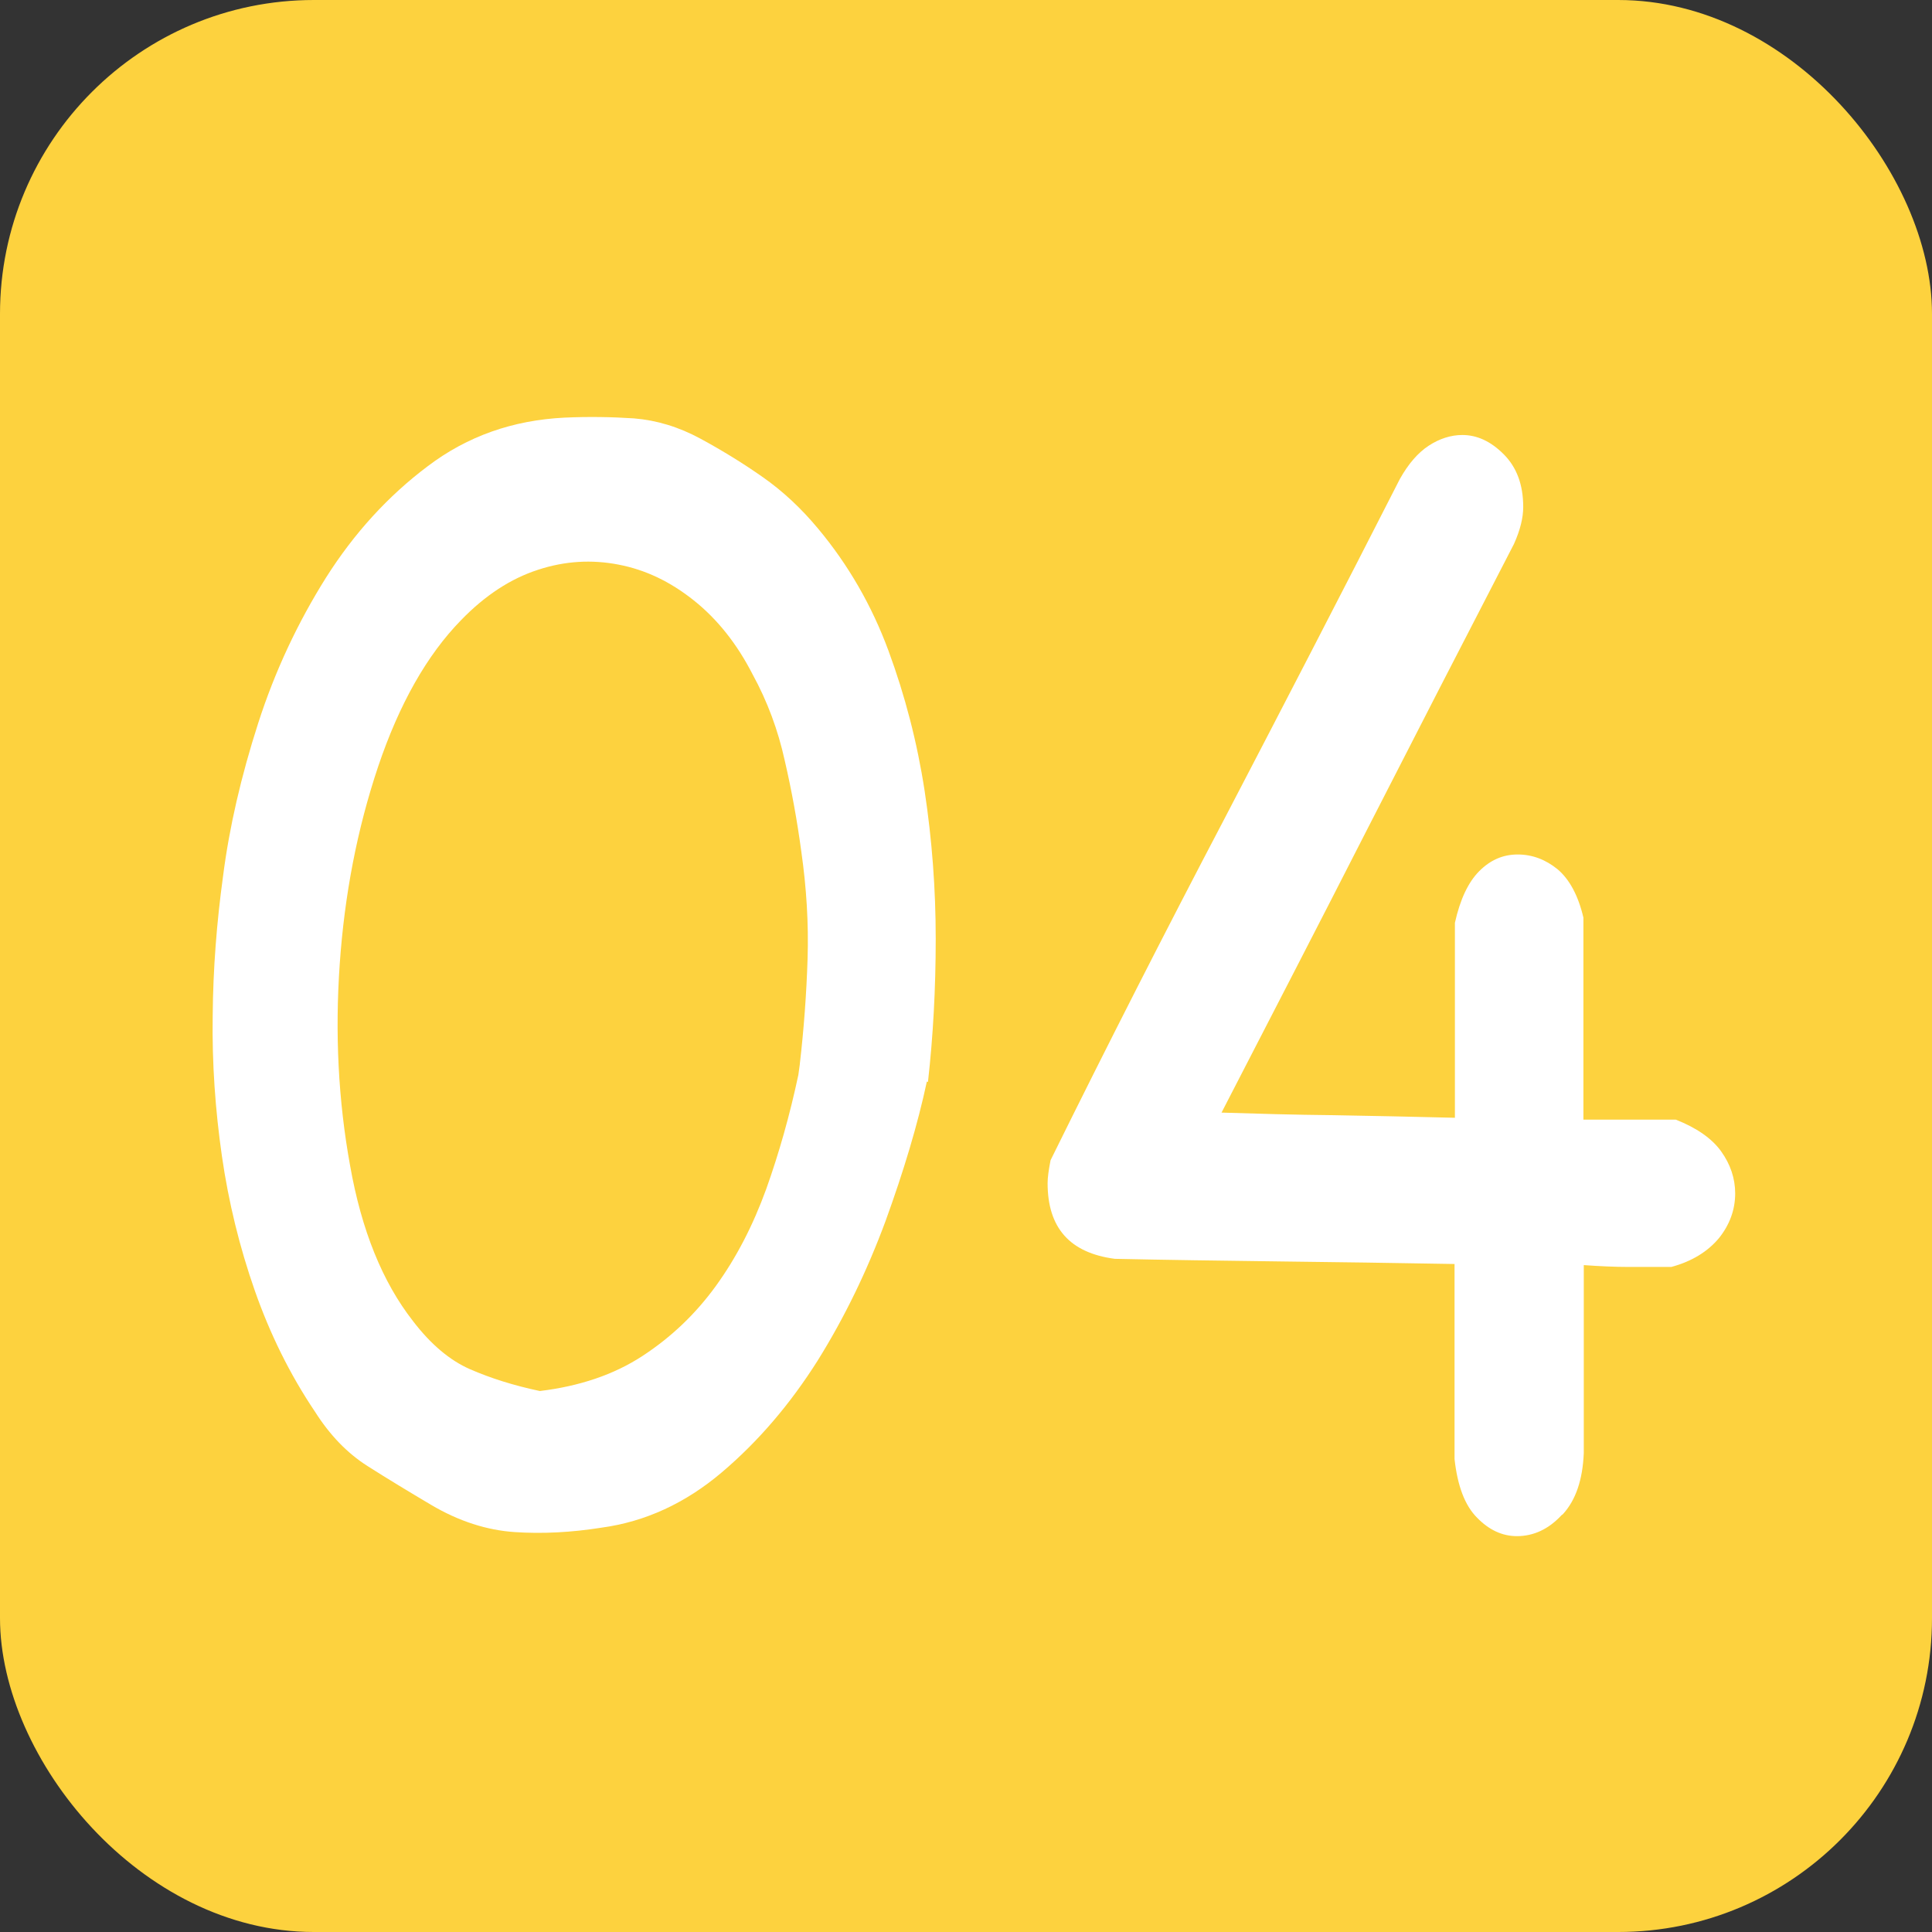
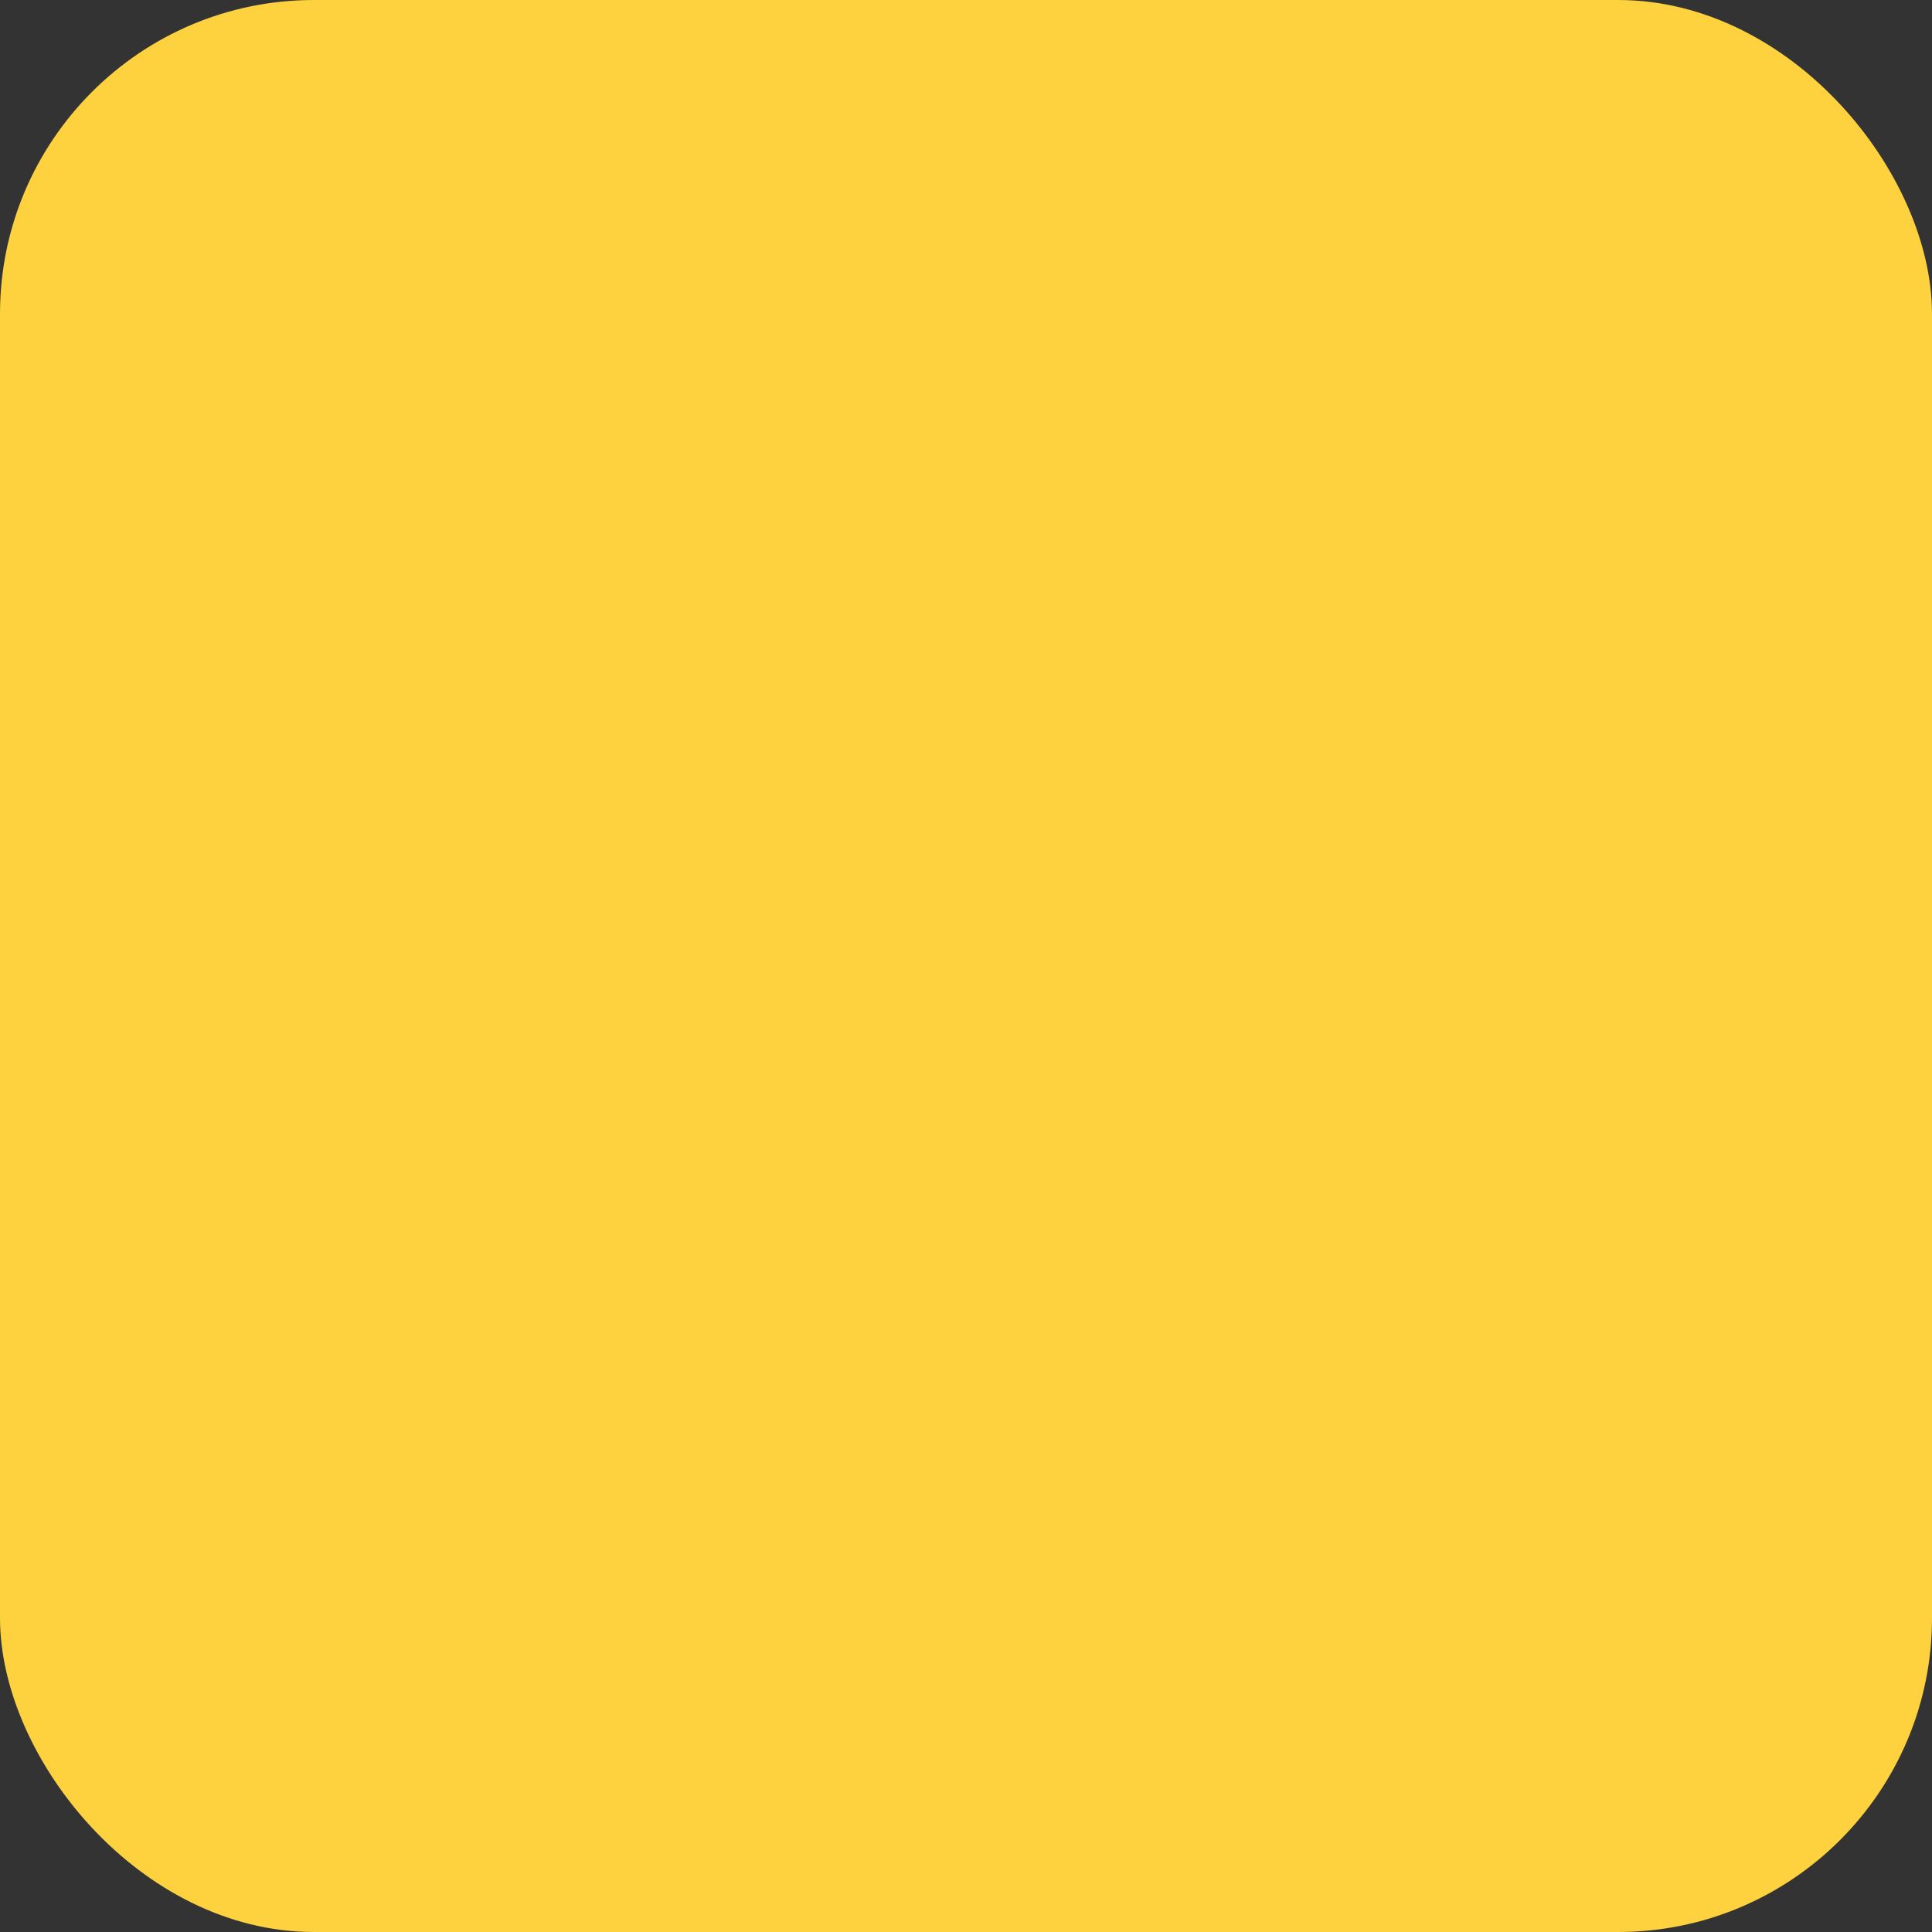
<svg xmlns="http://www.w3.org/2000/svg" id="_レイヤー_2" width="52.32" height="52.32" viewBox="0 0 52.32 52.32">
  <rect x="0" y="0" width="52.32" height="52.32" fill="#333333" stroke="none" />
  <defs>
    <style>.cls-1{fill:#fff;}.cls-2{fill:#fdd23e;}</style>
  </defs>
  <g id="_文字">
    <rect class="cls-2" y="0" width="52.32" height="52.32" rx="8.5" ry="8.5" />
-     <path class="cls-1" d="M25.1,29.29c-.25,1.17-.63,2.43-1.12,3.78-.5,1.35-1.11,2.61-1.84,3.78-.74,1.17-1.6,2.18-2.59,3.02-.99.84-2.08,1.34-3.26,1.5-.82.13-1.6.17-2.35.12-.75-.05-1.51-.29-2.27-.74-.59-.35-1.17-.7-1.72-1.05-.55-.35-1.02-.84-1.42-1.47-.68-1.01-1.22-2.11-1.63-3.28-.41-1.17-.71-2.39-.89-3.64-.18-1.25-.27-2.52-.25-3.8.01-1.28.11-2.54.28-3.78.17-1.33.49-2.71.95-4.14s1.08-2.74,1.84-3.95c.76-1.2,1.68-2.21,2.76-3.02,1.07-.81,2.3-1.24,3.69-1.31.65-.03,1.28-.02,1.89.02.61.05,1.21.23,1.8.55.59.32,1.16.67,1.7,1.05.54.38,1.03.84,1.48,1.38.82.98,1.46,2.09,1.91,3.31.45,1.22.78,2.49.98,3.8.2,1.32.3,2.65.3,4s-.07,2.64-.21,3.88ZM21.66,28.81c.11-.95.18-1.9.21-2.85.03-.95-.03-1.92-.17-2.9-.11-.82-.26-1.65-.45-2.47-.18-.82-.47-1.6-.87-2.33-.42-.82-.95-1.49-1.59-2-.64-.51-1.31-.83-2.04-.97-.72-.14-1.45-.1-2.18.14-.74.24-1.43.69-2.08,1.36-.93.95-1.68,2.28-2.25,3.97-.57,1.7-.91,3.48-1.04,5.35-.13,1.87-.04,3.69.28,5.45.31,1.76.88,3.16,1.7,4.21.48.63,1,1.07,1.55,1.31.55.24,1.18.44,1.89.59,1.07-.13,2-.44,2.78-.95.78-.51,1.44-1.14,1.99-1.9s1-1.63,1.36-2.62c.35-.98.64-2.01.87-3.09l.04-.29Z" />
-     <path class="cls-1" d="M42.29,41.03c-.35.38-.76.57-1.21.57-.4,0-.76-.17-1.08-.5-.33-.33-.53-.86-.61-1.59v-5.28c-1.61-.03-3.2-.05-4.77-.07-1.57-.02-3.05-.04-4.43-.07-1.22-.16-1.82-.84-1.82-2.05,0-.16.03-.36.08-.62,1.55-3.14,3.12-6.22,4.71-9.25,1.58-3.03,3.17-6.1,4.75-9.2.23-.41.49-.71.78-.9s.6-.29.91-.29c.4,0,.77.17,1.12.52.35.35.53.82.53,1.43,0,.29-.08.62-.25,1-1.33,2.57-2.65,5.14-3.96,7.7-1.31,2.57-2.64,5.14-3.96,7.7.96.03,1.97.06,3.03.07,1.06.02,2.16.04,3.29.07v-5.28c.14-.63.36-1.1.66-1.4.3-.3.64-.45,1.04-.45s.76.14,1.08.4c.32.27.56.71.7,1.31v5.47h2.5c.56.22.98.51,1.23.86.25.35.38.73.38,1.14,0,.44-.15.85-.44,1.21-.3.36-.73.63-1.29.78h-1.14c-.4,0-.81-.02-1.23-.05v5.09c-.03.73-.22,1.28-.57,1.66Z" />
  </g>
</svg>